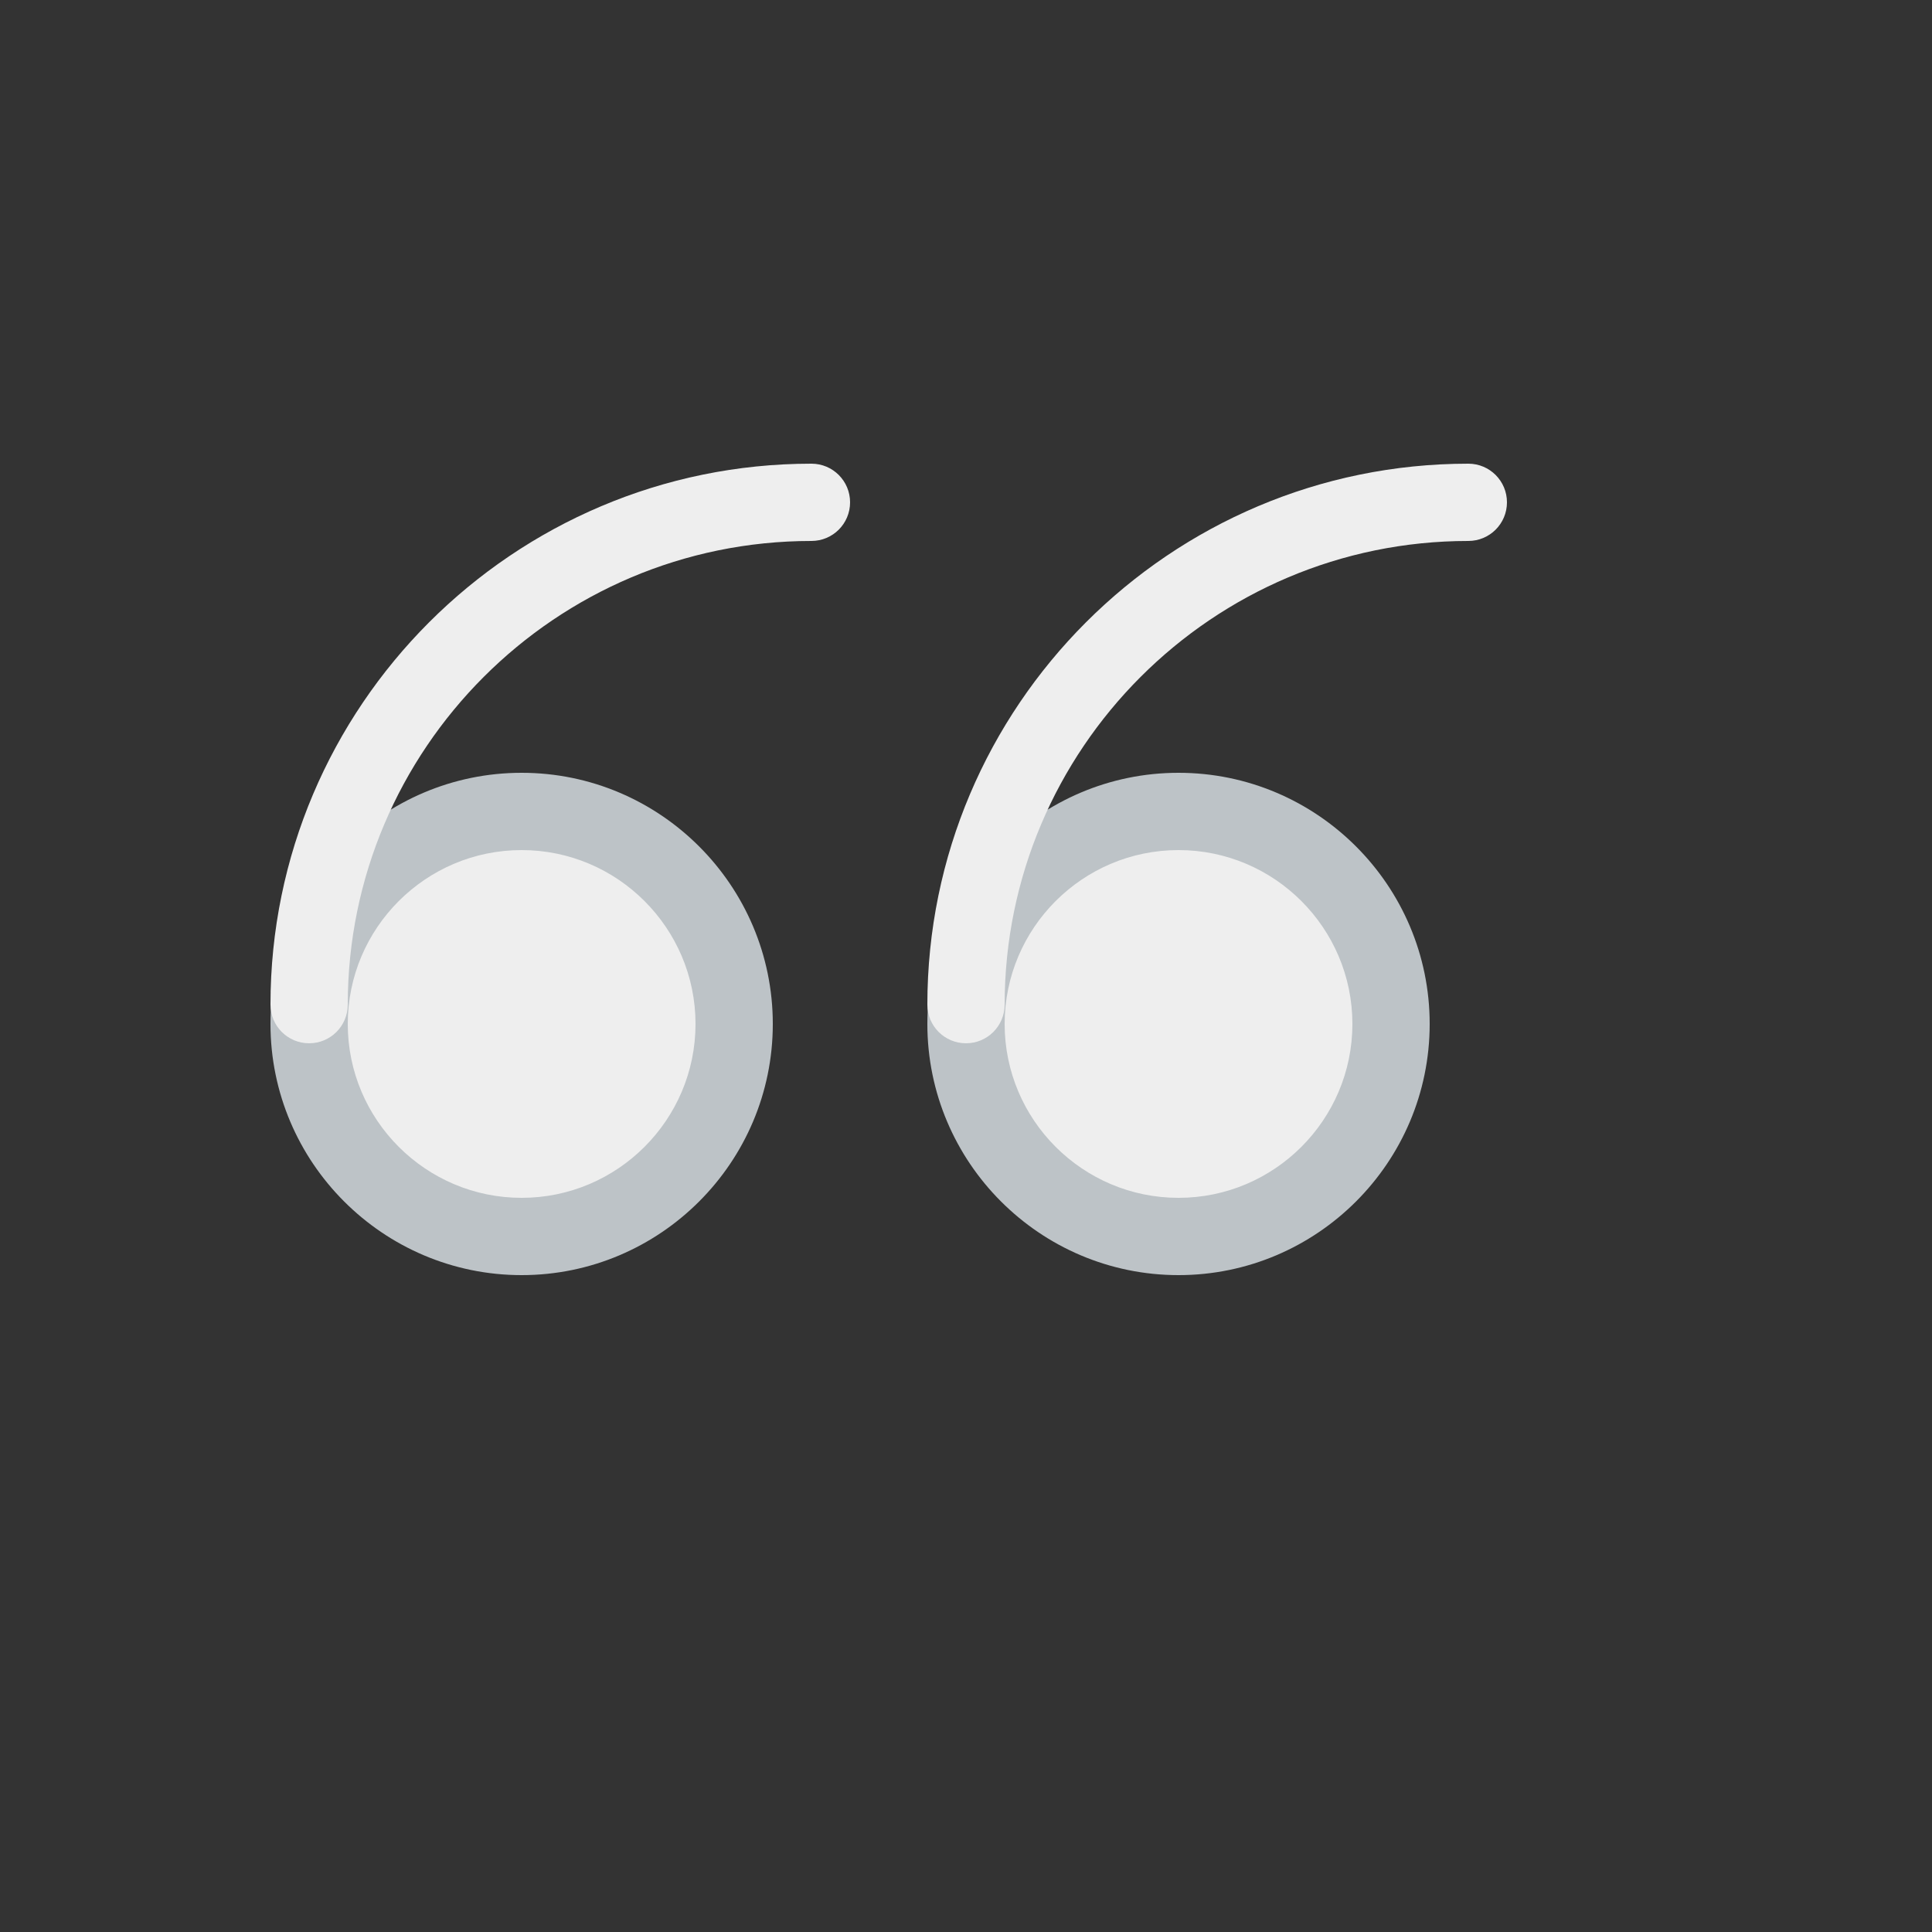
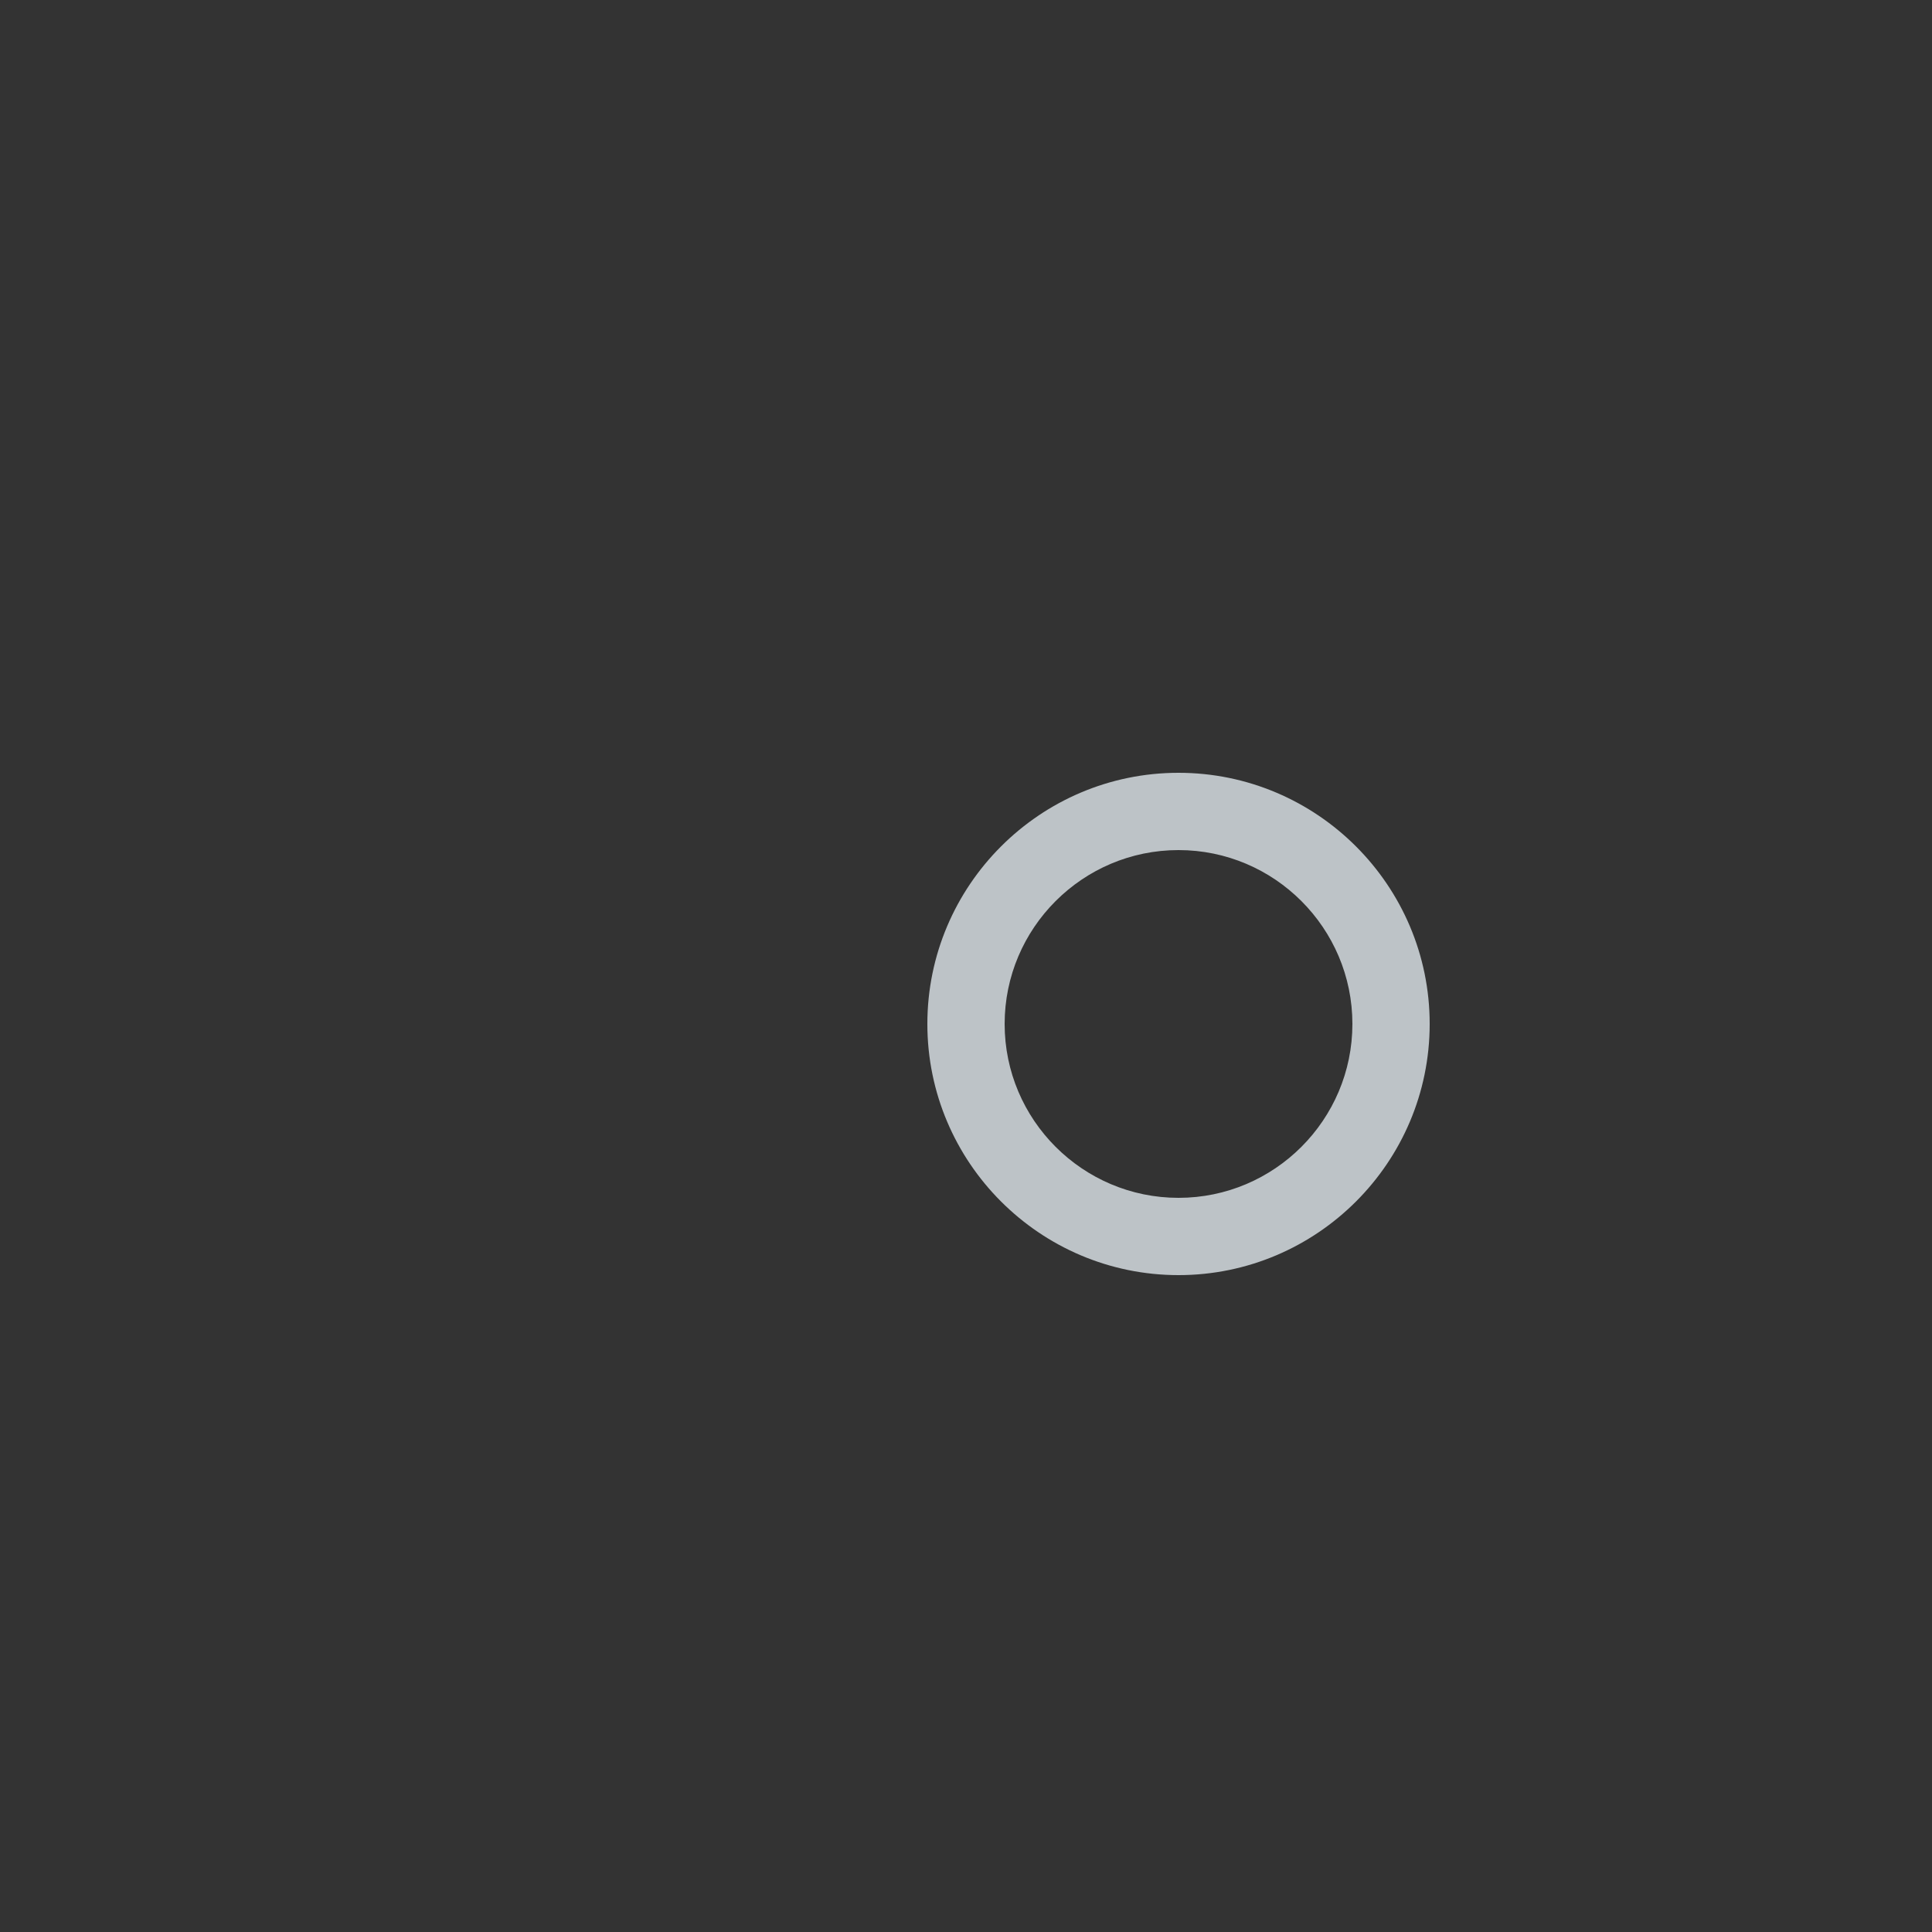
<svg xmlns="http://www.w3.org/2000/svg" version="1.1" id="Capa_1" width="50" height="50" viewBox="5 5 50 50" xml:space="preserve">
  <rect x="5" y="5" width="50" height="50" fill="#333333" stroke="none" />
  <g>
-     <circle style="fill:#eeeeee;" cx="18.5" cy="31.5" r="5.5" />
-     <path style="fill:#BDC3C7;" d="M18.5,38c-3.584,0-6.5-2.916-6.5-6.5s2.916-6.5,6.5-6.5s6.5,2.916,6.5,6.5S22.084,38,18.5,38z    M18.5,27c-2.481,0-4.5,2.019-4.5,4.5s2.019,4.5,4.5,4.5s4.5-2.019,4.5-4.5S20.981,27,18.5,27z" />
-   </g>
+     </g>
  <g>
-     <circle style="fill:#eeeeee;" cx="35.5" cy="31.5" r="5.5" />
    <path style="fill:#BDC3C7;" d="M35.5,38c-3.584,0-6.5-2.916-6.5-6.5s2.916-6.5,6.5-6.5s6.5,2.916,6.5,6.5S39.084,38,35.5,38z    M35.5,27c-2.481,0-4.5,2.019-4.5,4.5s2.019,4.5,4.5,4.5s4.5-2.019,4.5-4.5S37.981,27,35.5,27z" />
  </g>
-   <path style="fill:#eeeeee;" d="M13,32c-0.553,0-1-0.447-1-1c0-7.72,6.28-14,14-14c0.553,0,1,0.447,1,1s-0.447,1-1,1  c-6.617,0-12,5.383-12,12C14,31.553,13.553,32,13,32z" />
-   <path style="fill:#eeeeee;" d="M30,32c-0.553,0-1-0.447-1-1c0-7.72,6.28-14,14-14c0.553,0,1,0.447,1,1s-0.447,1-1,1  c-6.617,0-12,5.383-12,12C31,31.553,30.553,32,30,32z" />
</svg>